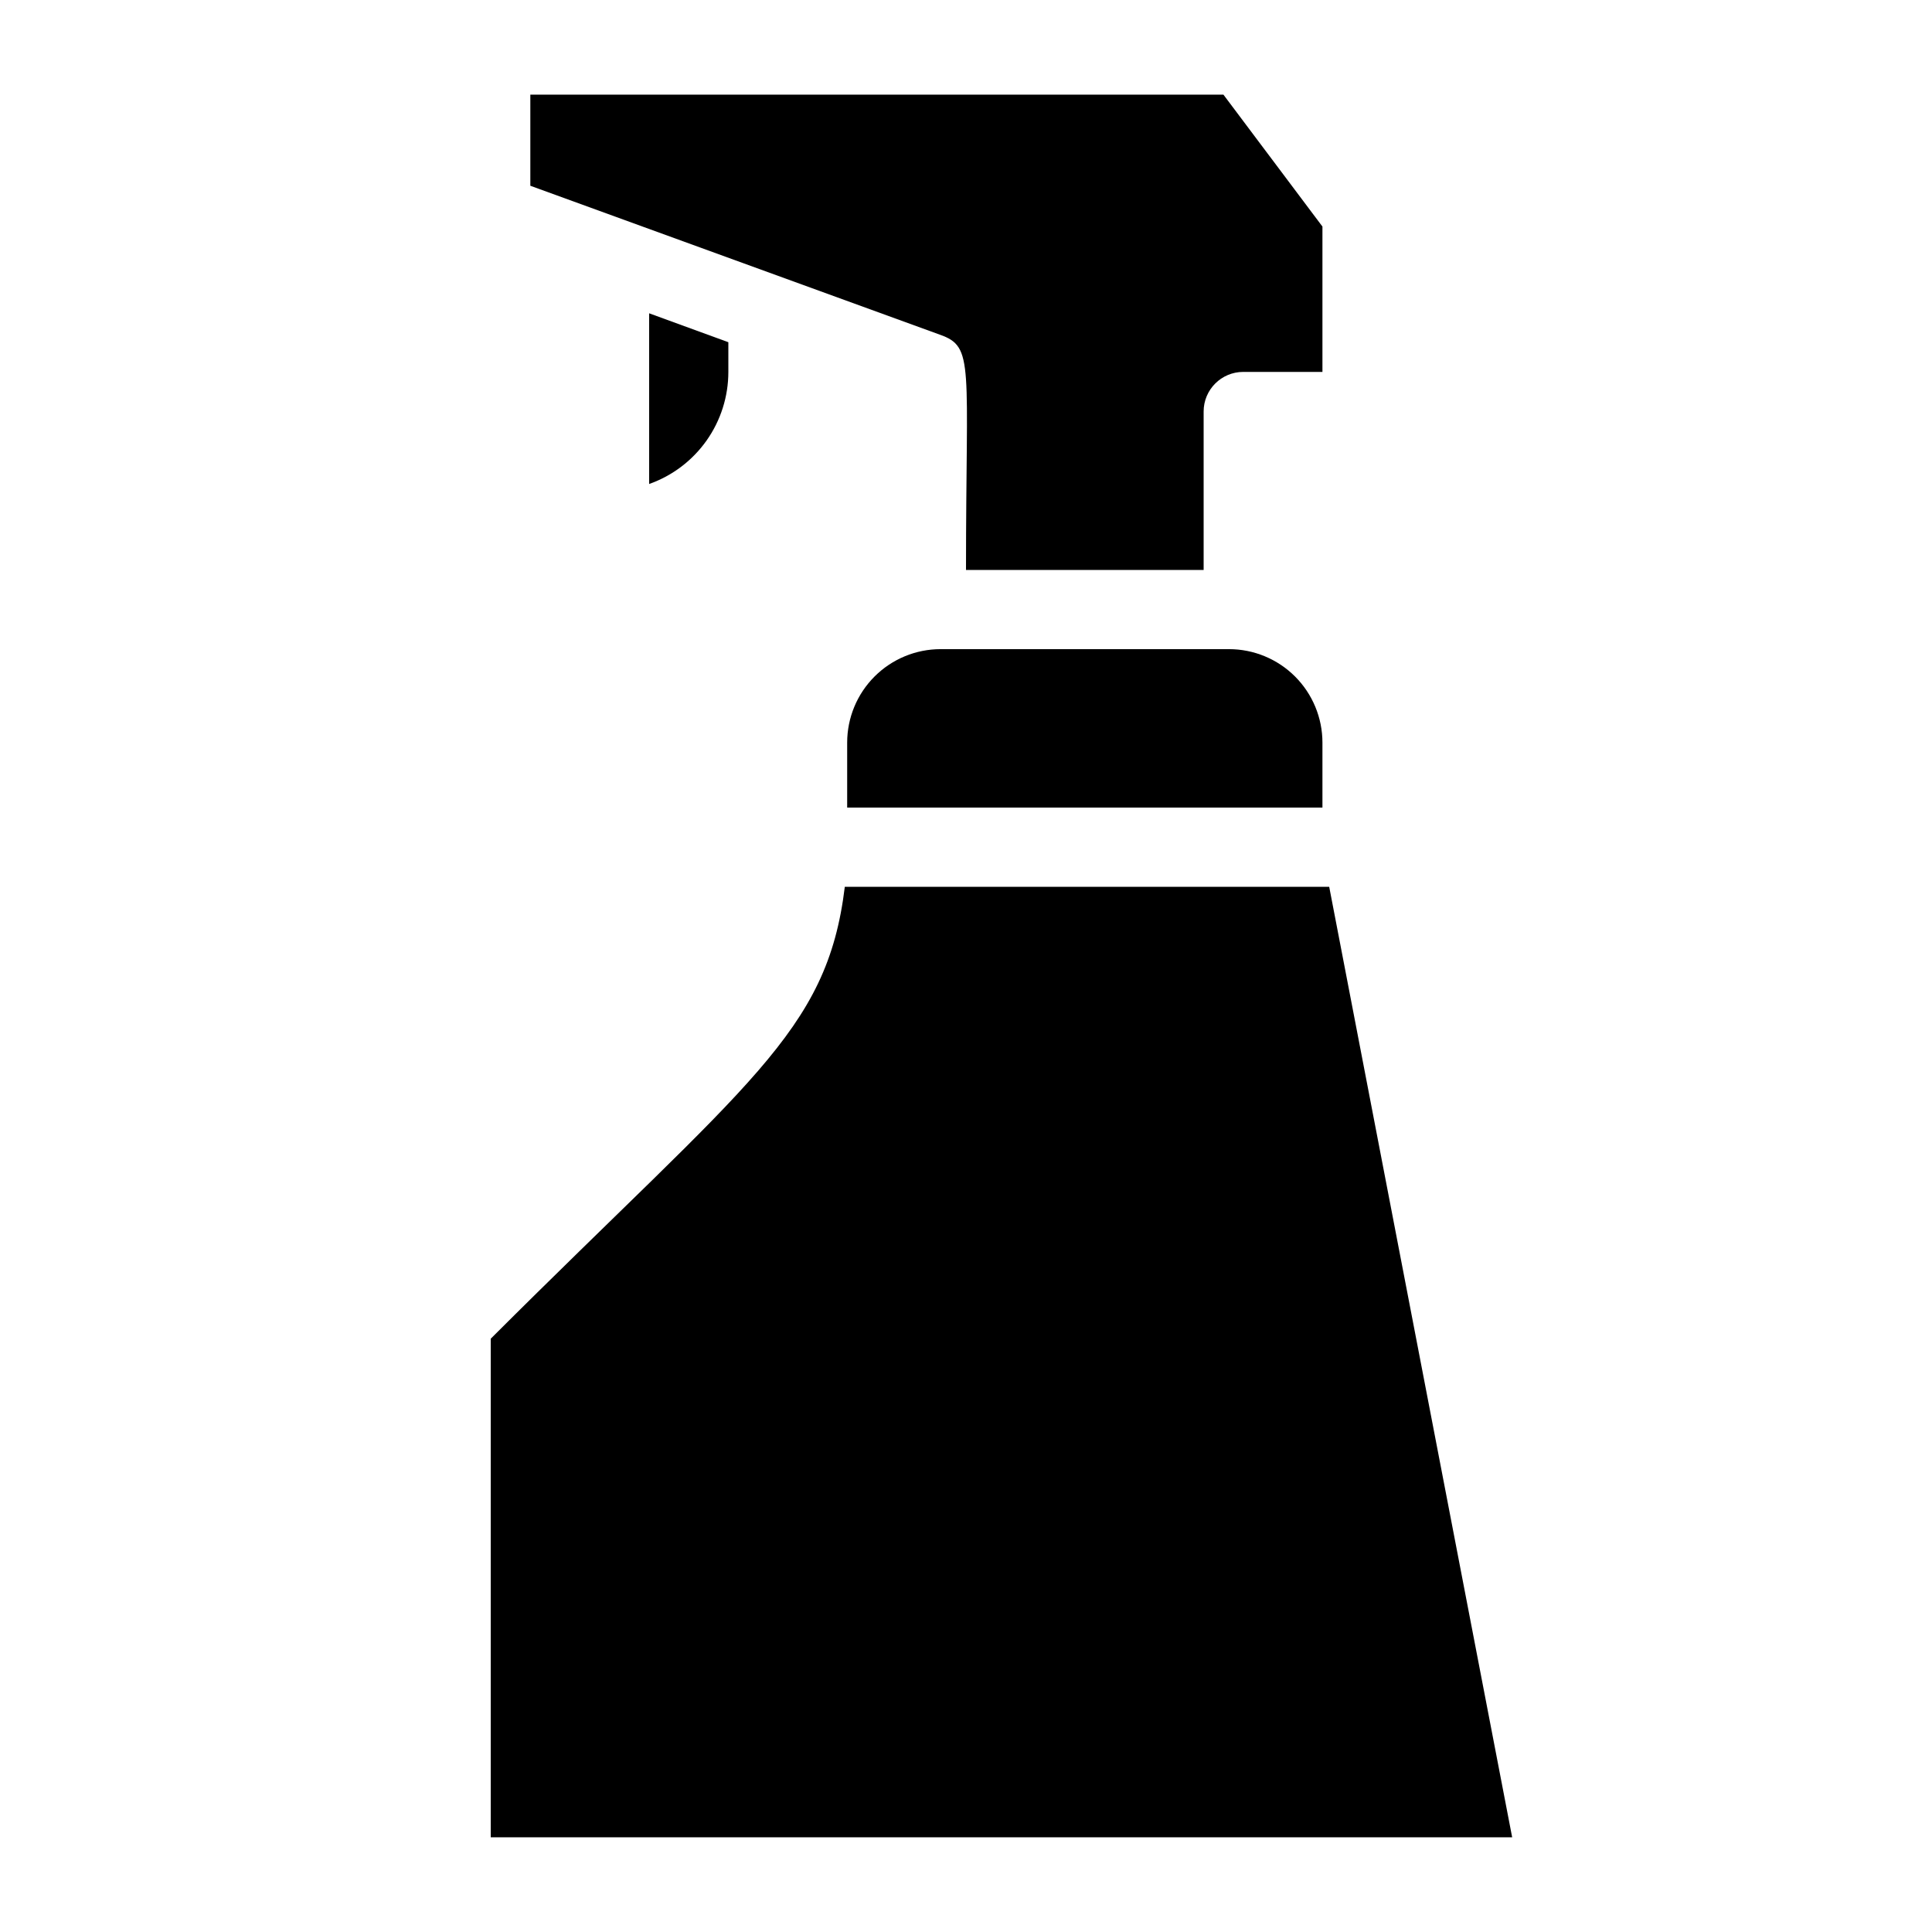
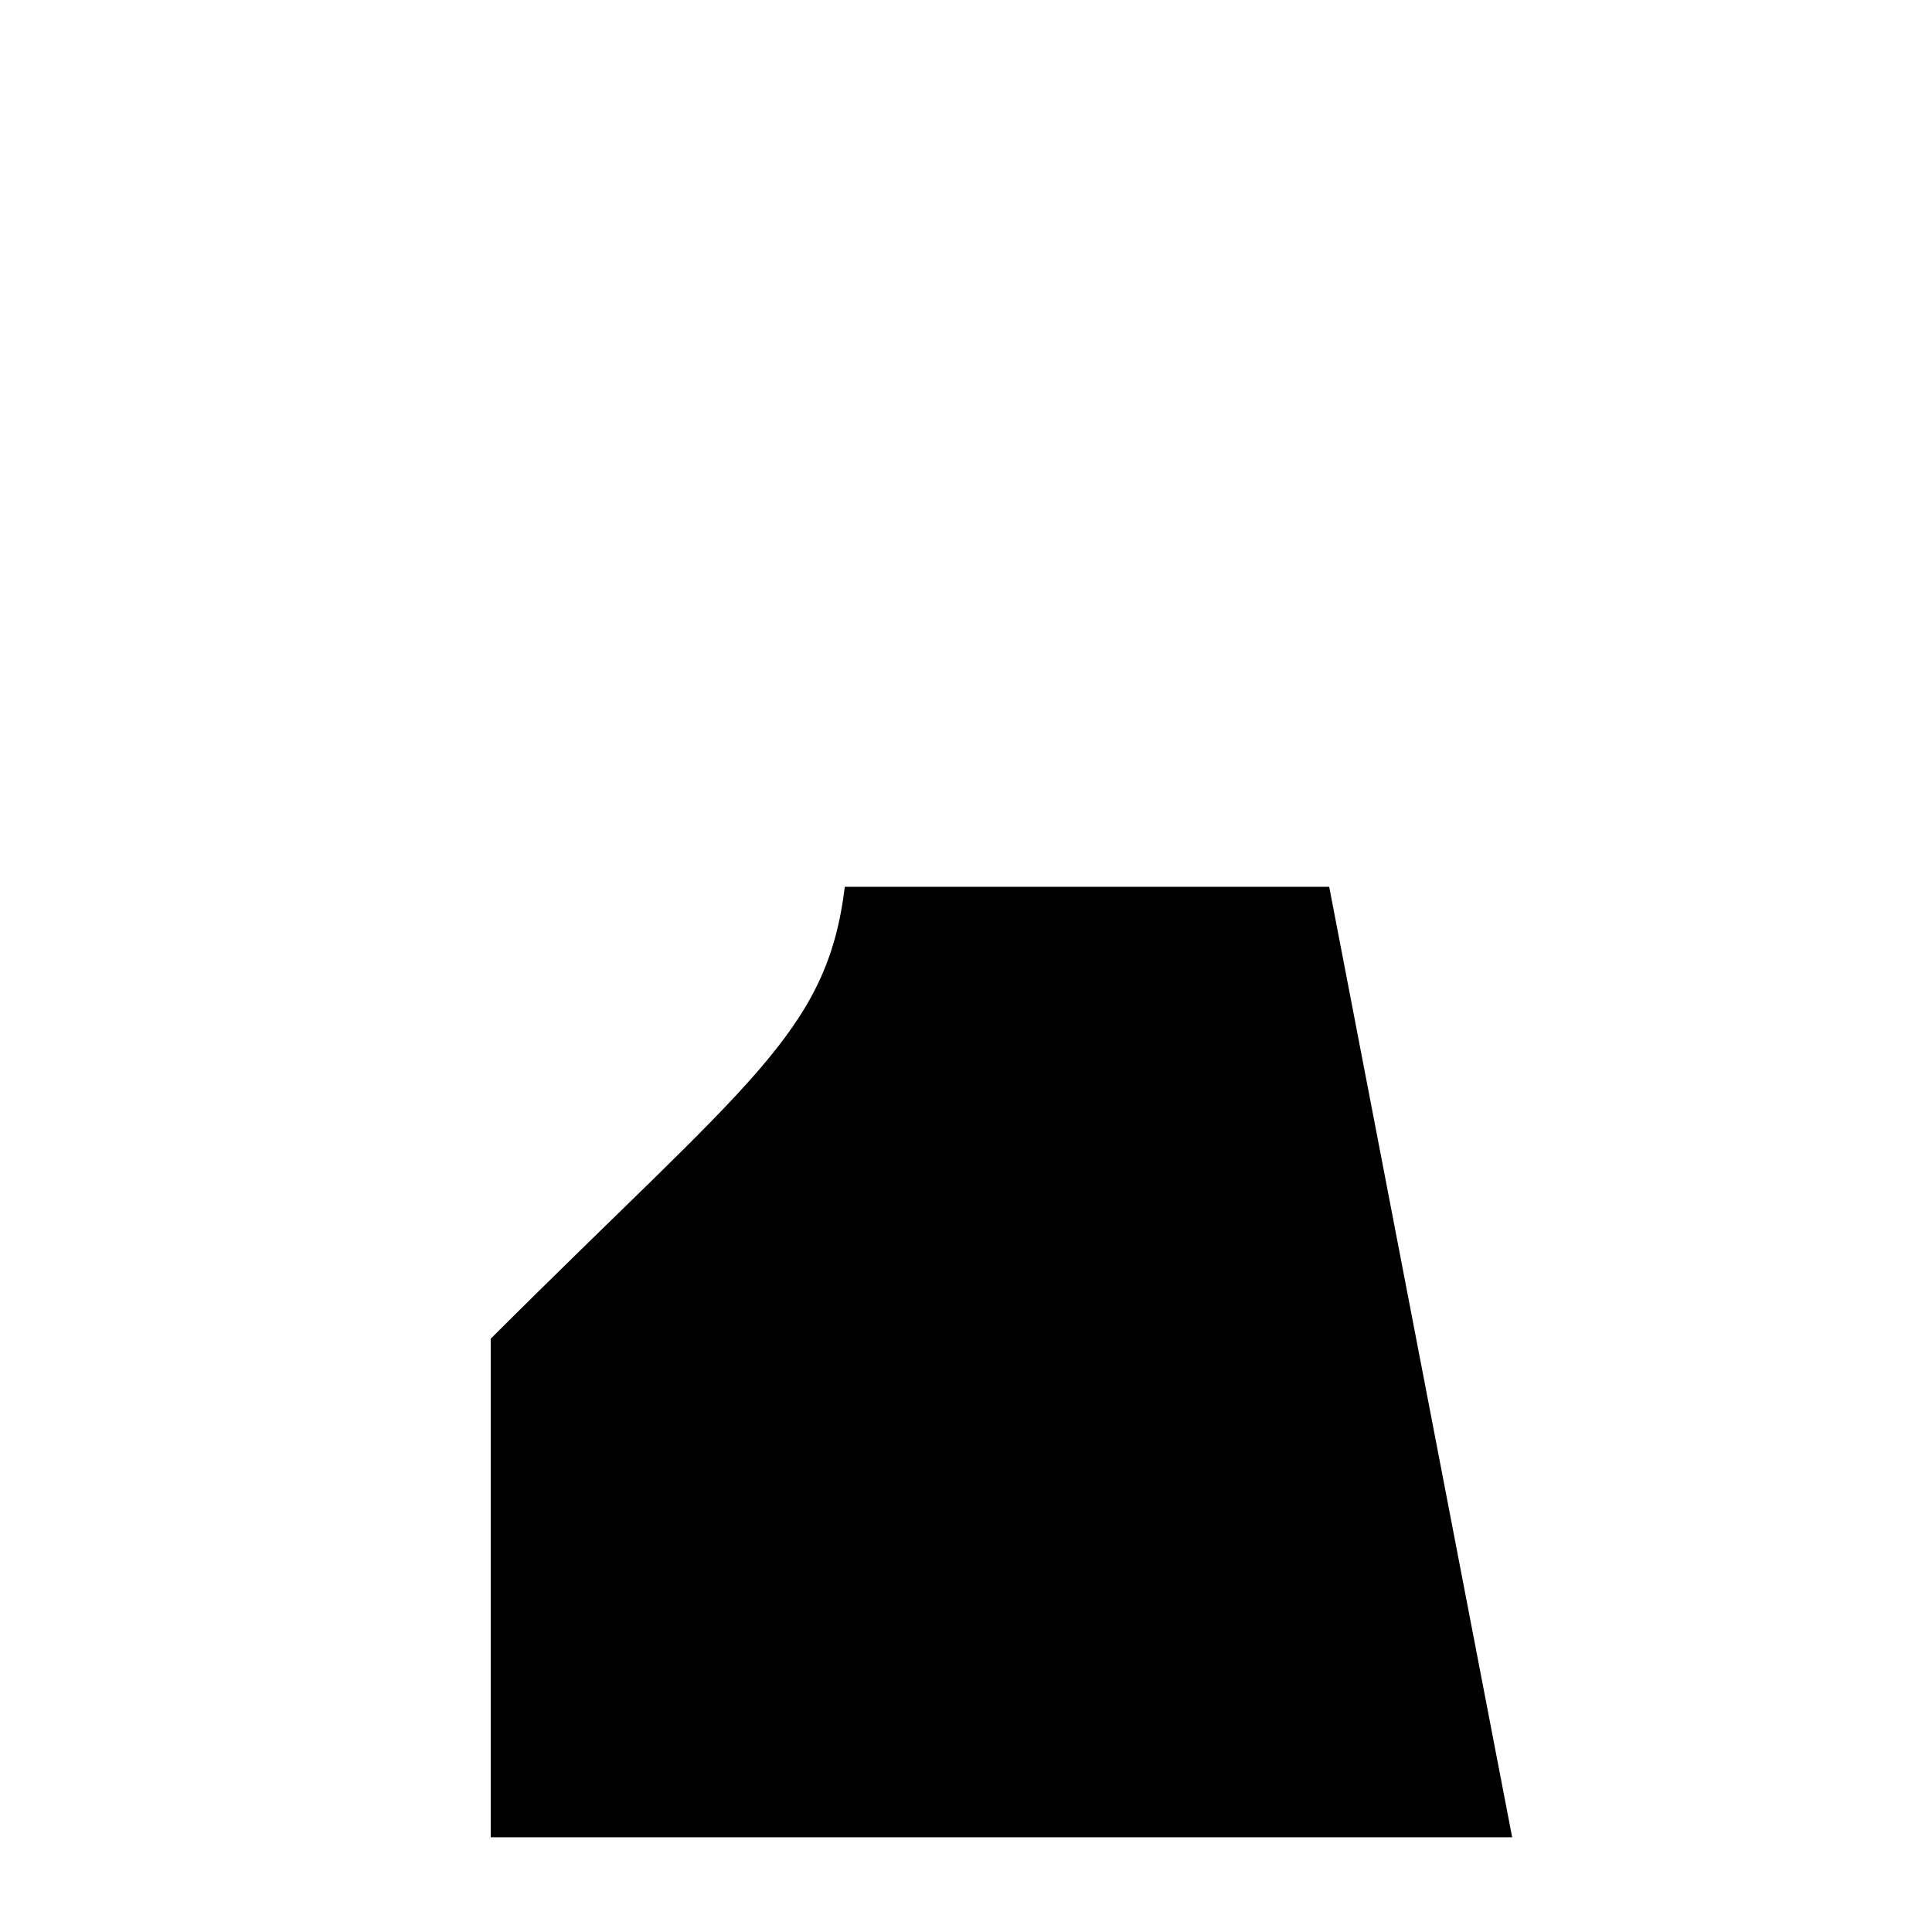
<svg xmlns="http://www.w3.org/2000/svg" fill="#000000" width="800px" height="800px" version="1.1" viewBox="144 144 512 512">
  <g>
-     <path d="m494.46 204.04v38.52h-20.988c-5.797 0-10.496 4.699-10.496 10.496v41.984h-62.977c0-54.789 2.309-59.094-6.926-62.348l-108.53-39.465v-24.141h183.68z" />
-     <path d="m494.46 340.8v17.215h-125.95v-17.215c0-6.57 2.609-12.871 7.254-17.516 4.644-4.644 10.945-7.254 17.516-7.254h76.41c6.57 0 12.871 2.609 17.516 7.254 4.644 4.644 7.254 10.945 7.254 17.516z" />
-     <path d="m337.02 234.69v7.871c0.004 6.516-2.016 12.867-5.773 18.188-3.762 5.32-9.078 9.344-15.219 11.516v-45.238z" />
    <path d="m544.74 630.91h-270.69v-132.14c68.434-68.328 89.109-80.926 93.832-119.76h128.37z" />
  </g>
</svg>